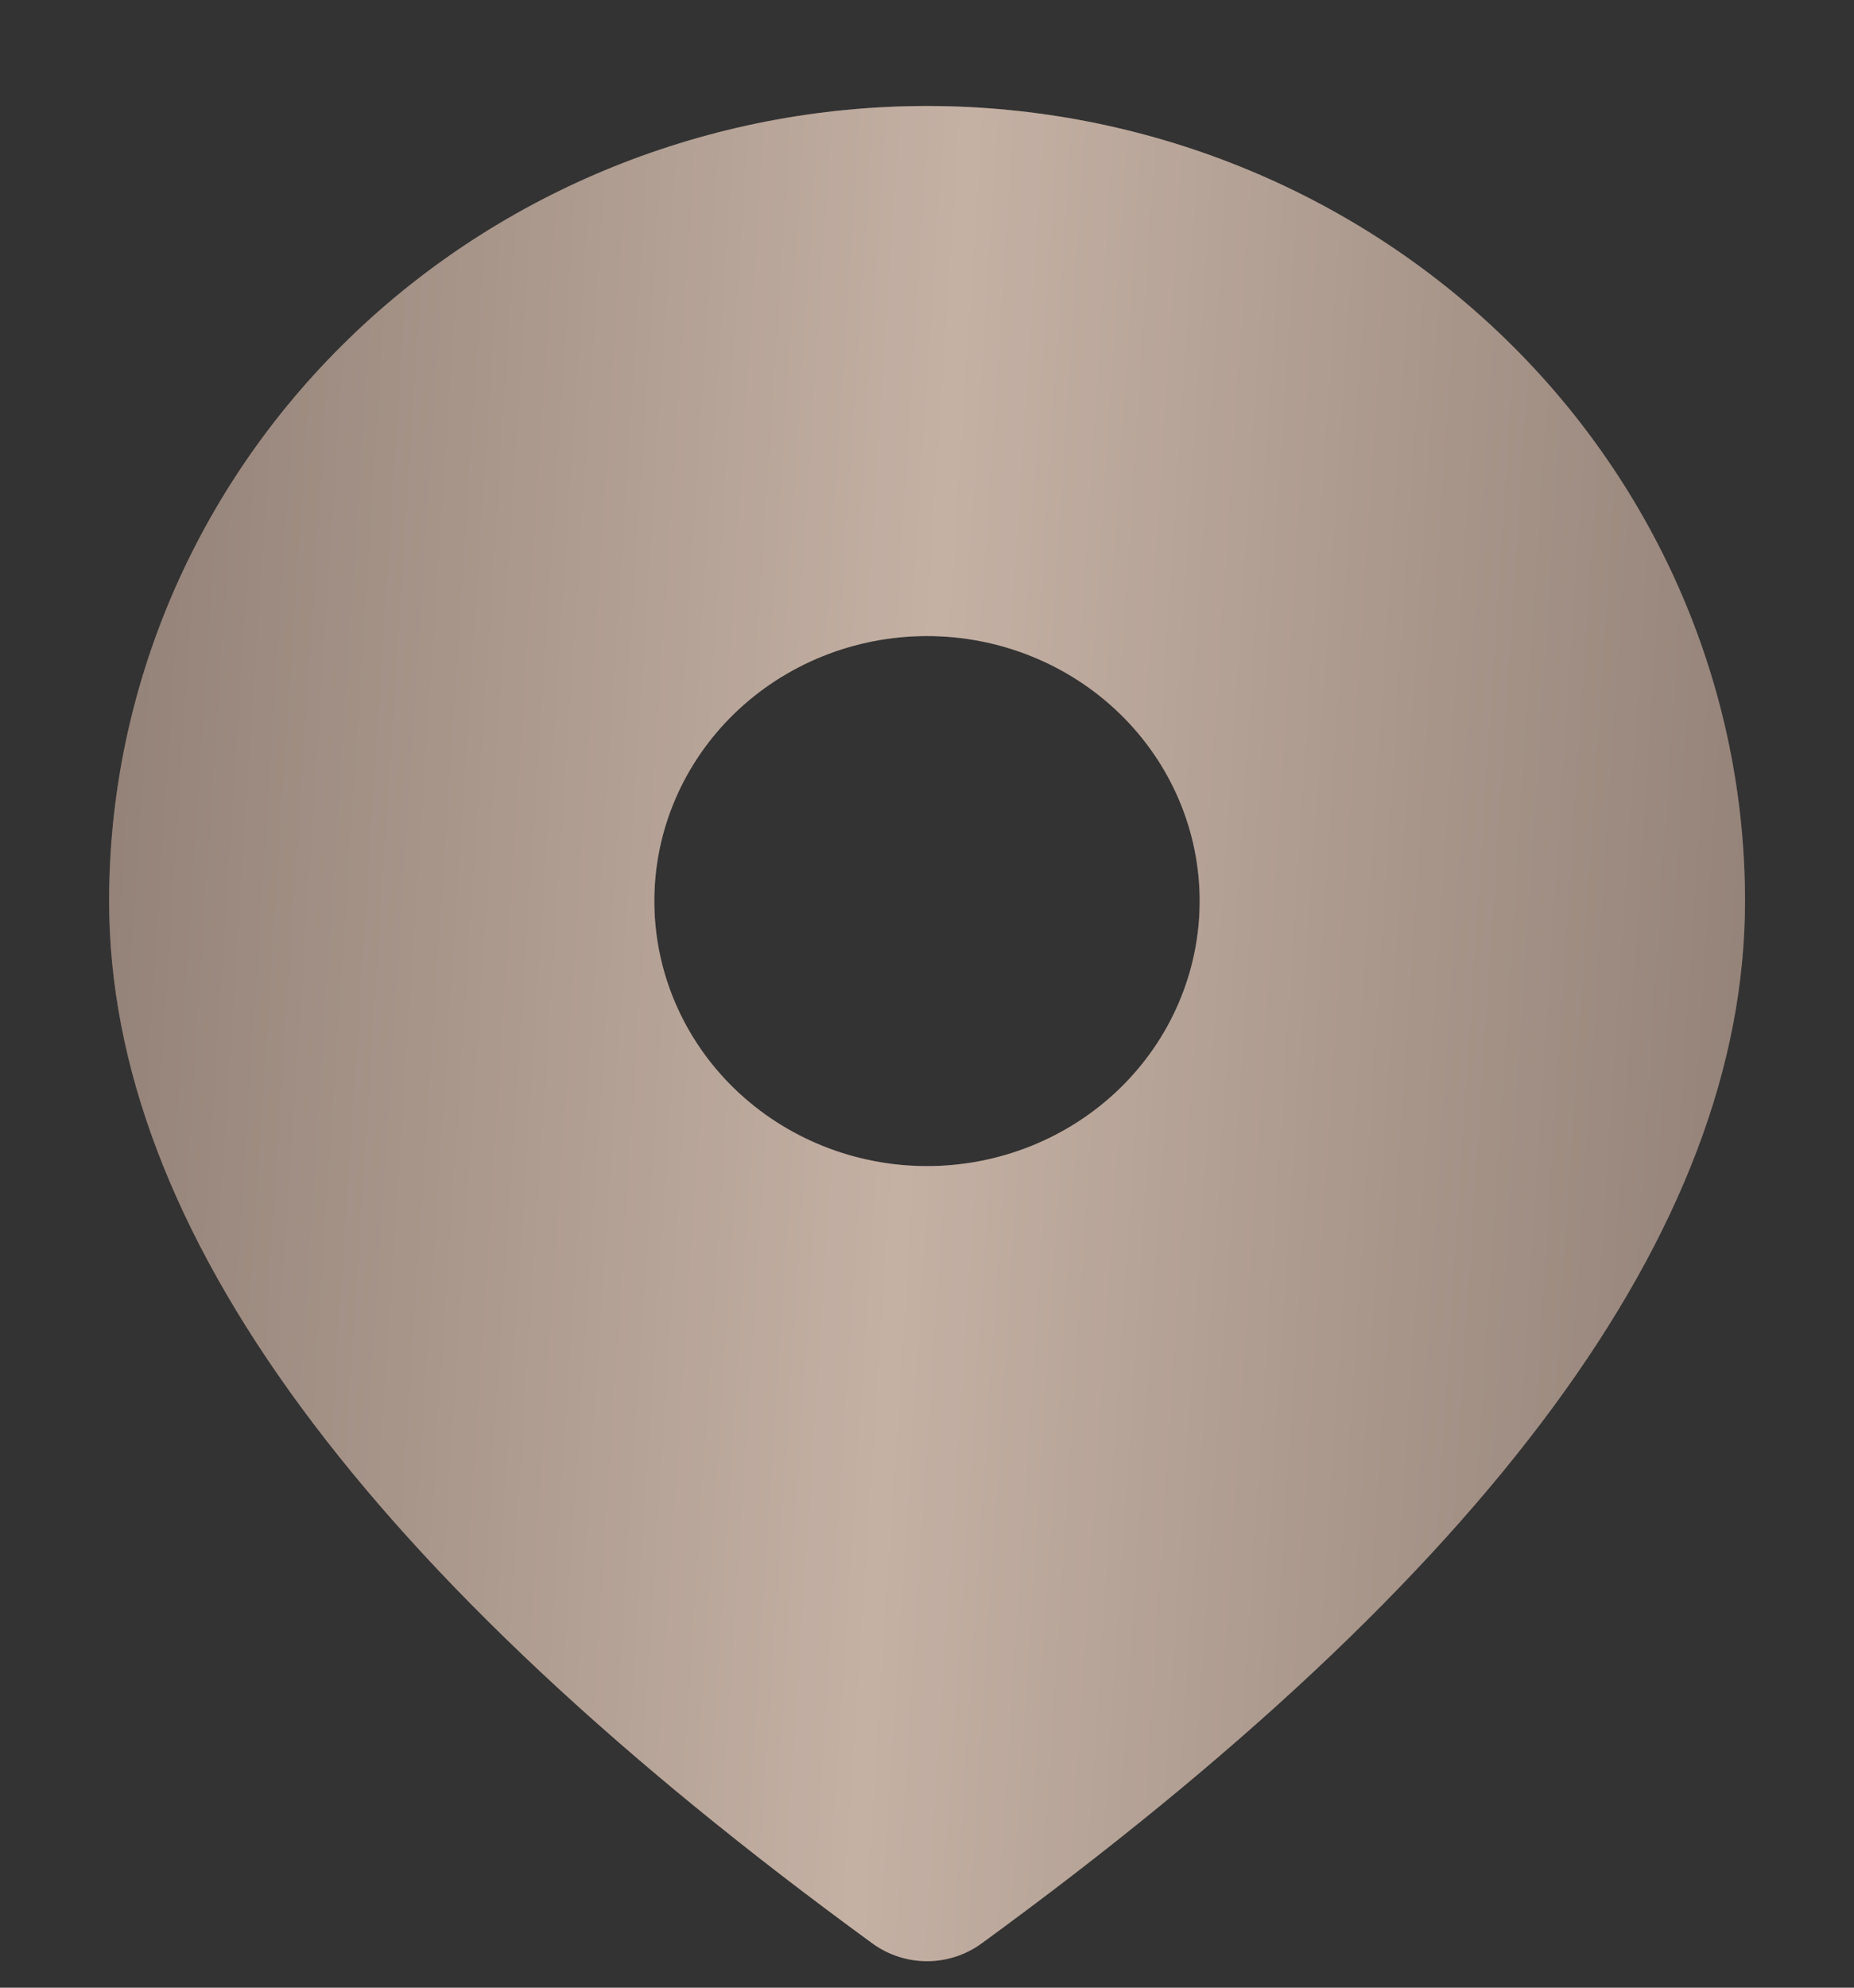
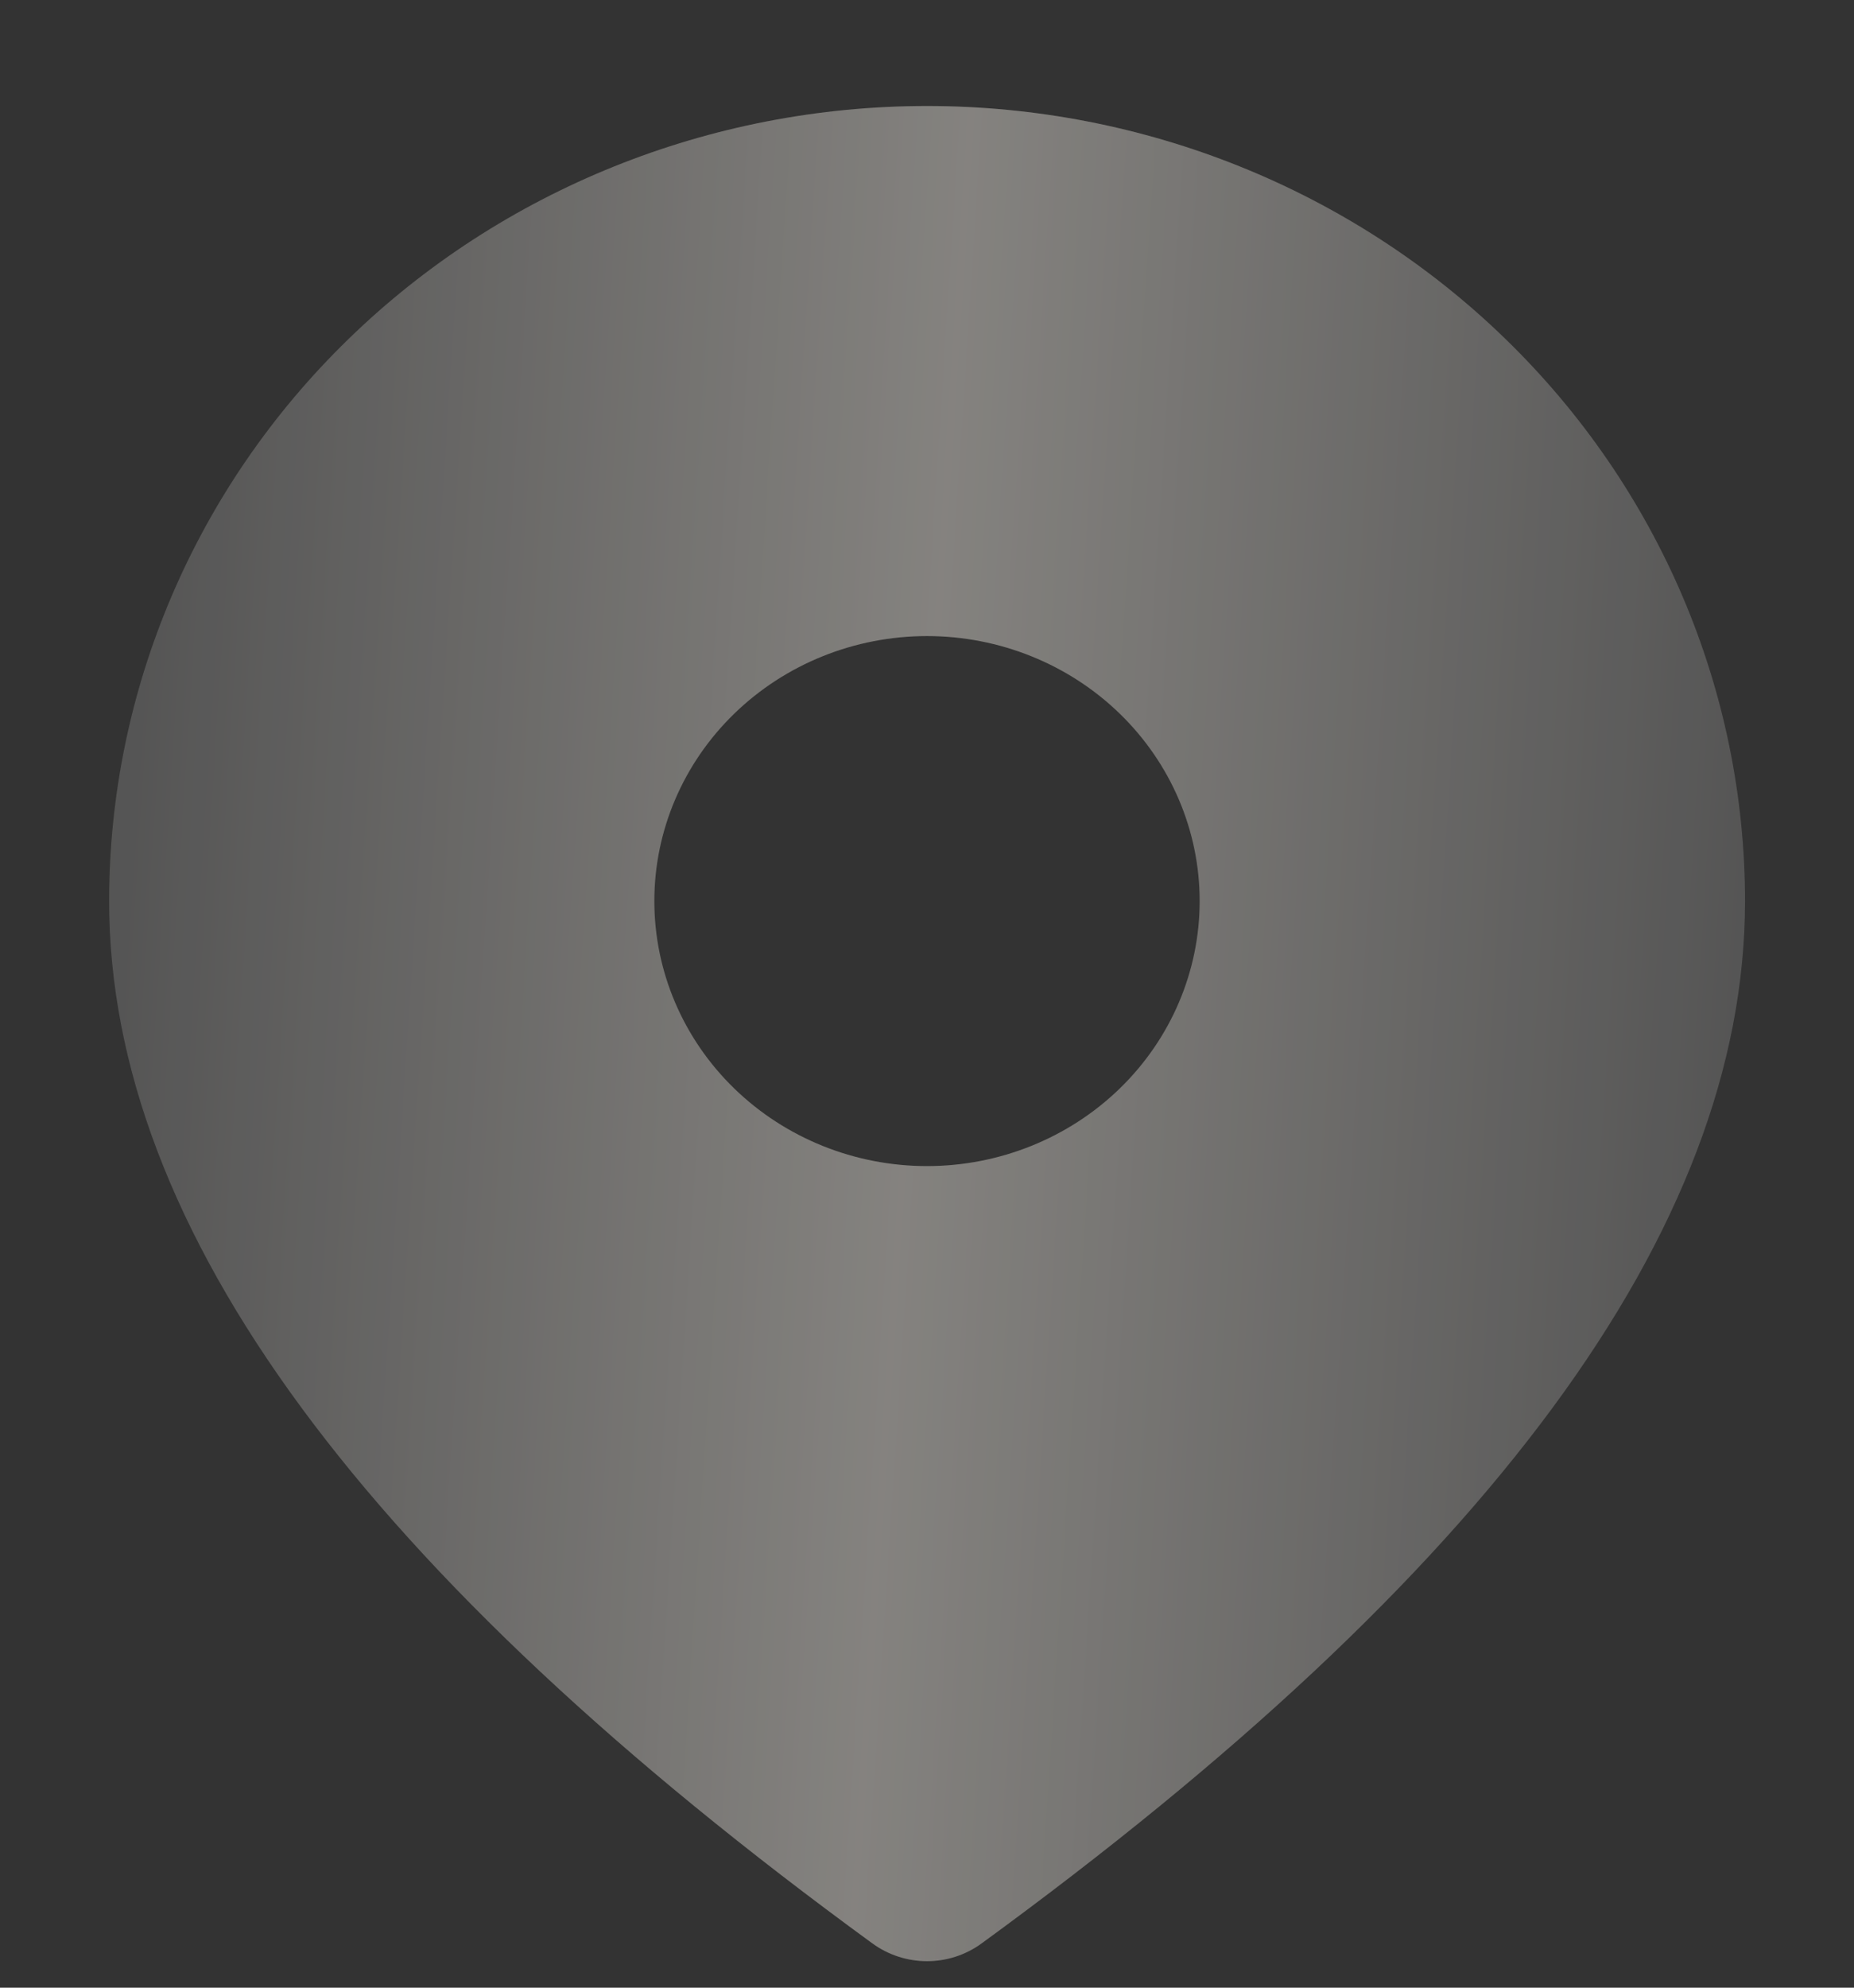
<svg xmlns="http://www.w3.org/2000/svg" width="14" height="15" viewBox="0 0 14 15" fill="none">
  <rect x="0" y="0" width="14" height="15" fill="#333333" stroke="none" />
-   <path d="M7 0.8C8.638 0.8 10.209 1.432 11.367 2.557C12.526 3.682 13.177 5.209 13.177 6.8C13.177 9.284 11.227 11.886 7.412 14.666C7.293 14.753 7.149 14.8 7 14.8C6.852 14.8 6.707 14.753 6.588 14.666C2.773 11.886 0.824 9.284 0.824 6.8C0.824 5.209 1.474 3.682 2.633 2.557C3.791 1.432 5.362 0.8 7 0.8ZM7 4.8C6.454 4.8 5.93 5.011 5.544 5.386C5.158 5.761 4.941 6.269 4.941 6.8C4.941 7.33 5.158 7.839 5.544 8.214C5.93 8.589 6.454 8.8 7 8.8C7.546 8.8 8.07 8.589 8.456 8.214C8.842 7.839 9.059 7.33 9.059 6.8C9.059 6.269 8.842 5.761 8.456 5.386C8.07 5.011 7.546 4.8 7 4.8Z" fill="#9E8070" />
  <path d="M7 0.8C8.638 0.8 10.209 1.432 11.367 2.557C12.526 3.682 13.177 5.209 13.177 6.8C13.177 9.284 11.227 11.886 7.412 14.666C7.293 14.753 7.149 14.8 7 14.8C6.852 14.8 6.707 14.753 6.588 14.666C2.773 11.886 0.824 9.284 0.824 6.8C0.824 5.209 1.474 3.682 2.633 2.557C3.791 1.432 5.362 0.8 7 0.8ZM7 4.8C6.454 4.8 5.93 5.011 5.544 5.386C5.158 5.761 4.941 6.269 4.941 6.8C4.941 7.33 5.158 7.839 5.544 8.214C5.93 8.589 6.454 8.8 7 8.8C7.546 8.8 8.07 8.589 8.456 8.214C8.842 7.839 9.059 7.33 9.059 6.8C9.059 6.269 8.842 5.761 8.456 5.386C8.07 5.011 7.546 4.8 7 4.8Z" fill="url(#paint0_linear_55_312)" fill-opacity="0.25" />
  <path d="M7 0.8C8.638 0.8 10.209 1.432 11.367 2.557C12.526 3.682 13.177 5.209 13.177 6.8C13.177 9.284 11.227 11.886 7.412 14.666C7.293 14.753 7.149 14.8 7 14.8C6.852 14.8 6.707 14.753 6.588 14.666C2.773 11.886 0.824 9.284 0.824 6.8C0.824 5.209 1.474 3.682 2.633 2.557C3.791 1.432 5.362 0.8 7 0.8ZM7 4.8C6.454 4.8 5.93 5.011 5.544 5.386C5.158 5.761 4.941 6.269 4.941 6.8C4.941 7.33 5.158 7.839 5.544 8.214C5.93 8.589 6.454 8.8 7 8.8C7.546 8.8 8.07 8.589 8.456 8.214C8.842 7.839 9.059 7.33 9.059 6.8C9.059 6.269 8.842 5.761 8.456 5.386C8.07 5.011 7.546 4.8 7 4.8Z" fill="white" fill-opacity="0.2" />
  <defs>
    <linearGradient id="paint0_linear_55_312" x1="0.824" y1="0.8" x2="14.029" y2="1.657" gradientUnits="userSpaceOnUse">
      <stop />
      <stop offset="0.491" stop-color="#FFF5E5" />
      <stop offset="1" />
    </linearGradient>
  </defs>
</svg>